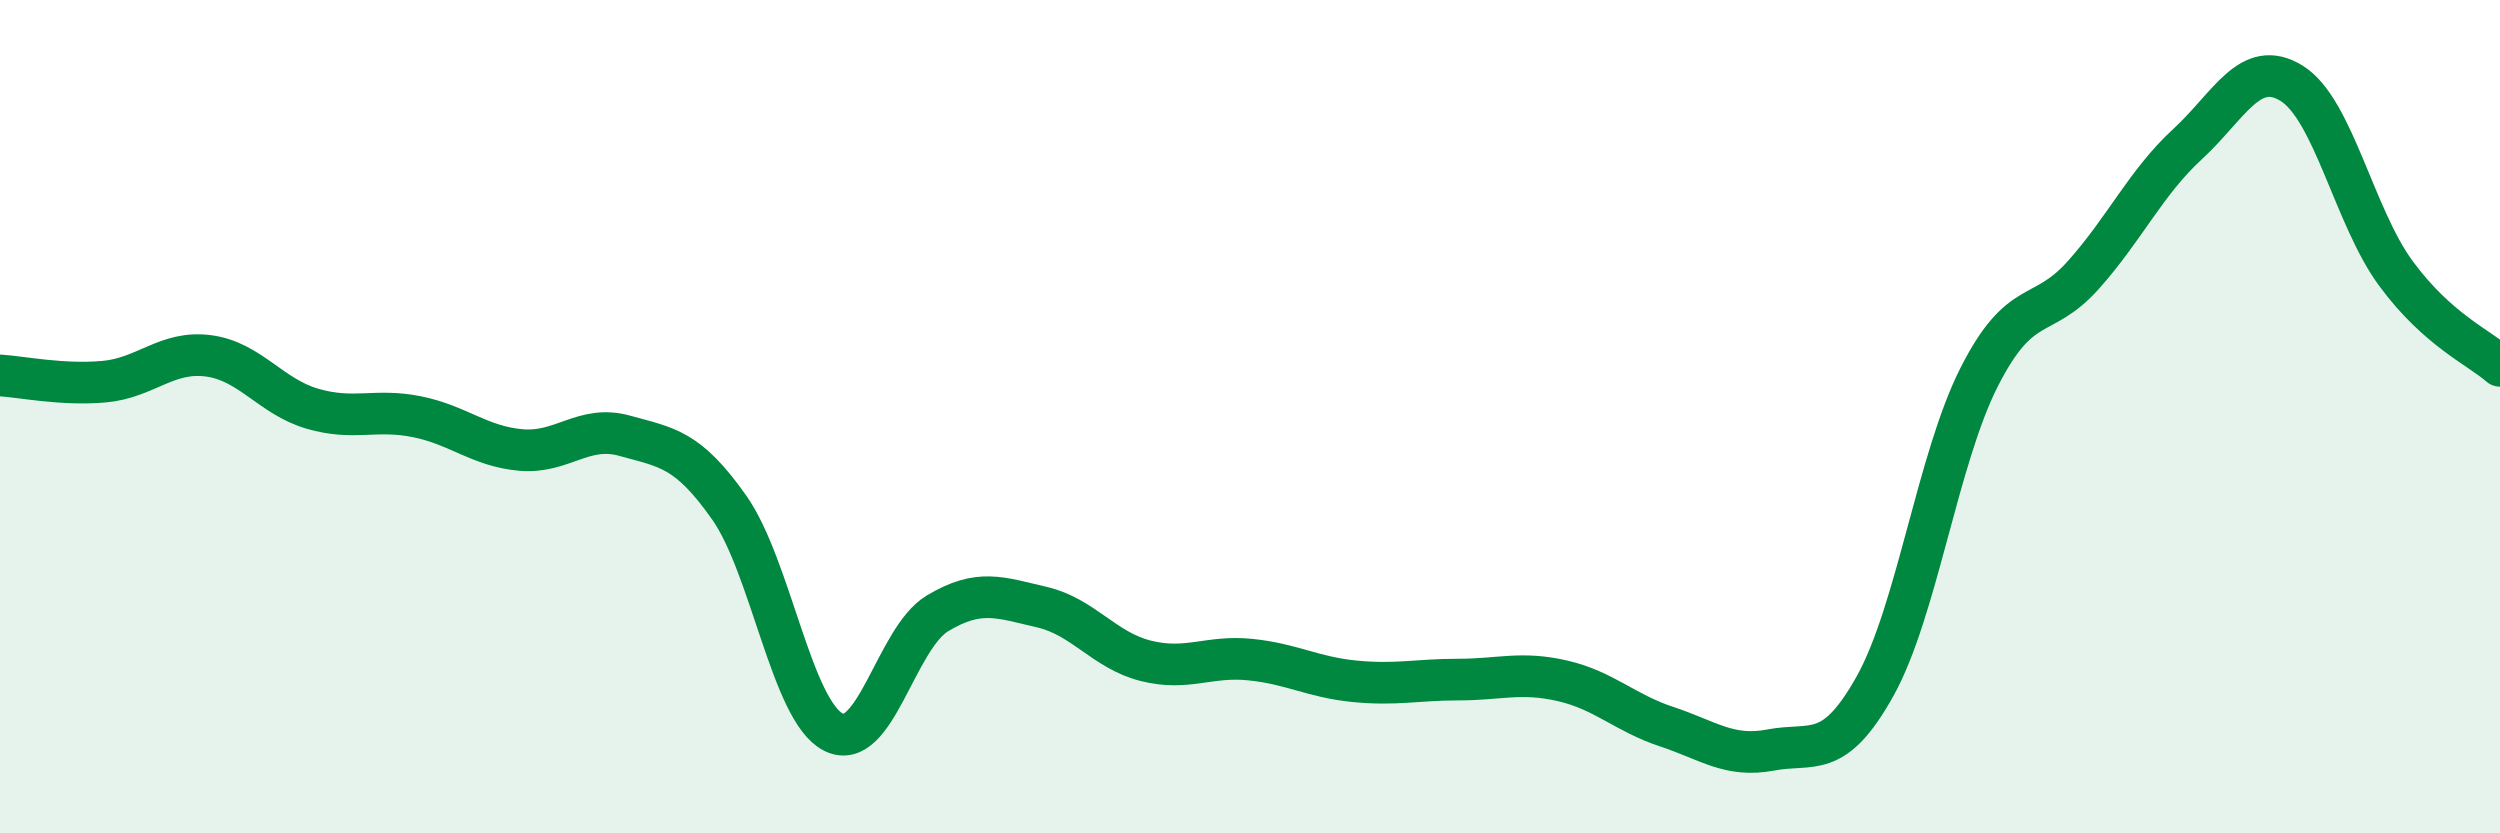
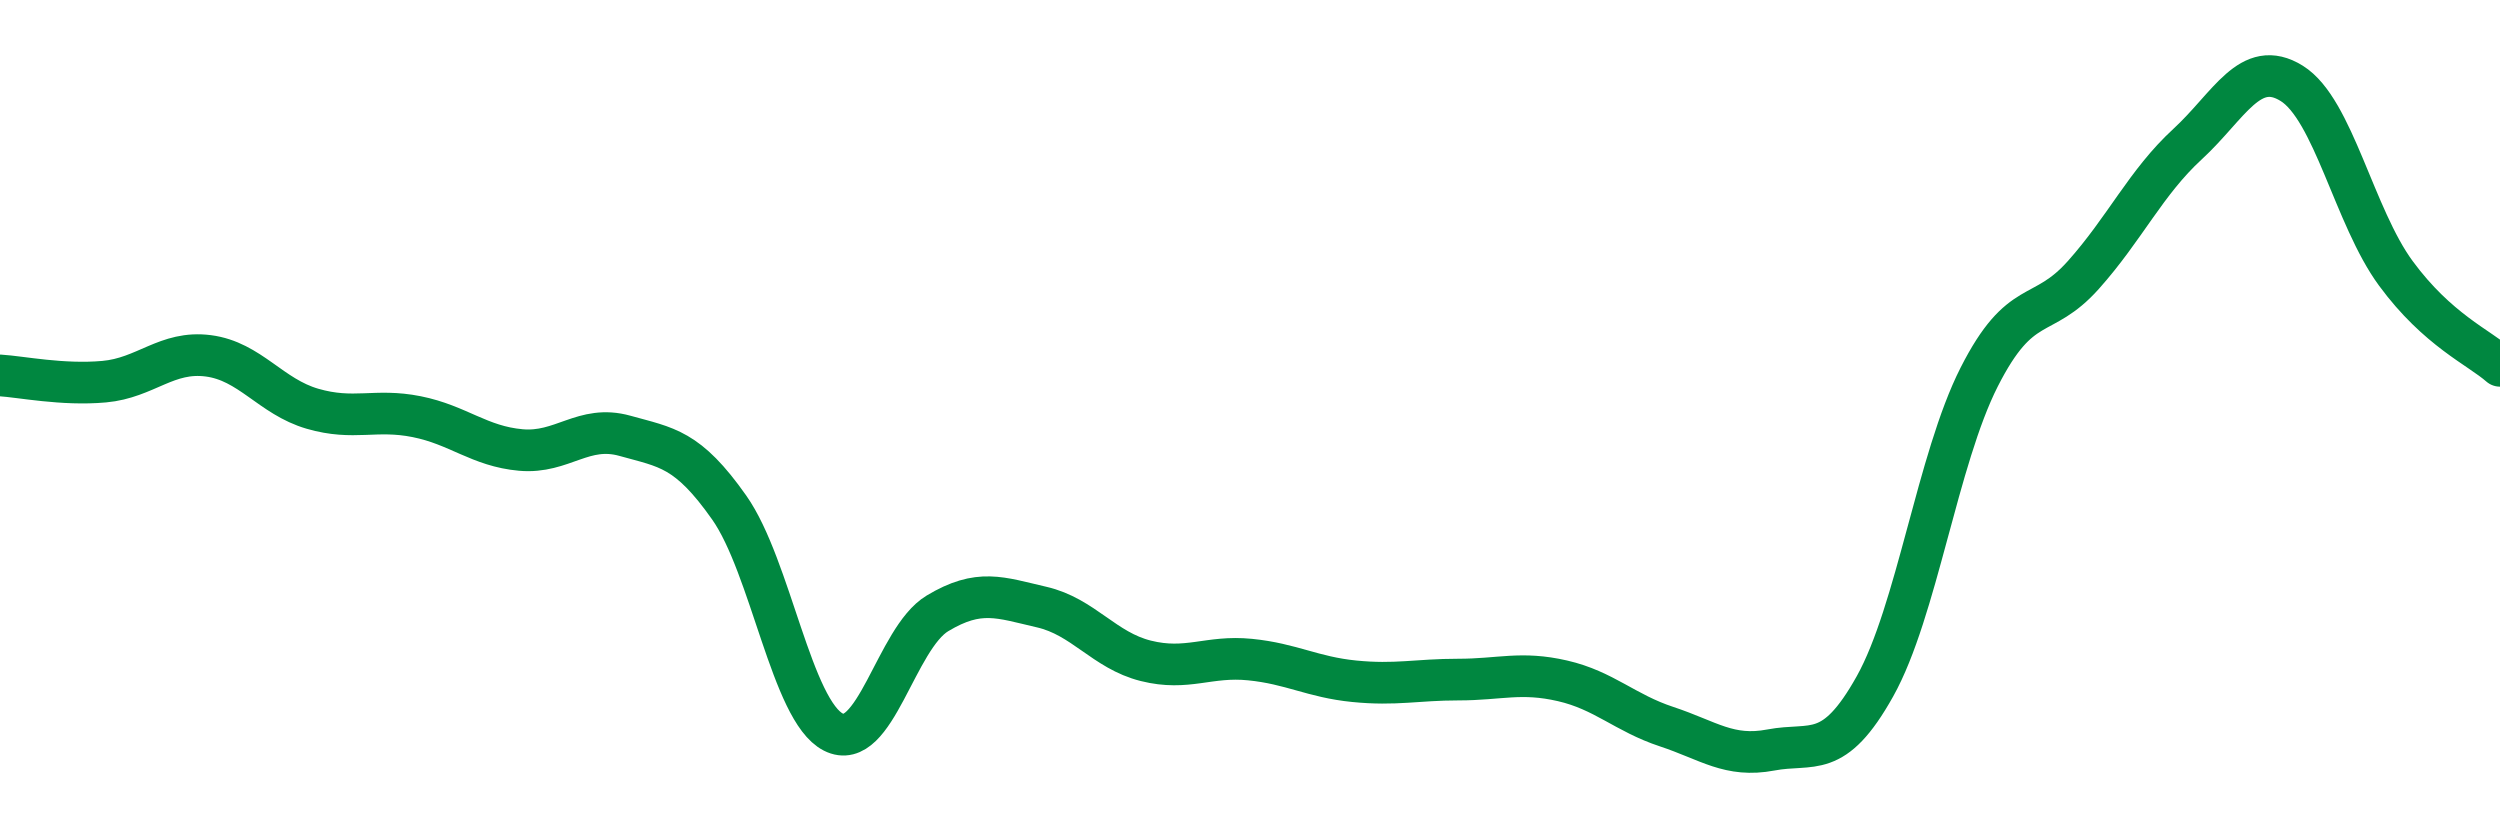
<svg xmlns="http://www.w3.org/2000/svg" width="60" height="20" viewBox="0 0 60 20">
-   <path d="M 0,9.01 C 0.5,9.04 1.5,9.25 2.5,9.16 C 3.5,9.07 4,8.41 5,8.54 C 6,8.67 6.5,9.52 7.5,9.81 C 8.5,10.1 9,9.8 10,10 C 11,10.2 11.5,10.71 12.5,10.8 C 13.5,10.89 14,10.18 15,10.46 C 16,10.74 16.5,10.76 17.5,12.18 C 18.5,13.6 19,17.06 20,17.57 C 21,18.08 21.5,15.32 22.5,14.72 C 23.5,14.12 24,14.34 25,14.57 C 26,14.8 26.5,15.61 27.5,15.86 C 28.5,16.11 29,15.73 30,15.83 C 31,15.93 31.5,16.25 32.5,16.35 C 33.5,16.45 34,16.31 35,16.31 C 36,16.31 36.5,16.11 37.5,16.34 C 38.5,16.57 39,17.11 40,17.44 C 41,17.77 41.5,18.19 42.5,18 C 43.5,17.81 44,18.26 45,16.47 C 46,14.68 46.5,11.02 47.5,9.05 C 48.5,7.08 49,7.72 50,6.6 C 51,5.48 51.5,4.38 52.5,3.46 C 53.5,2.54 54,1.38 55,2 C 56,2.62 56.5,5.2 57.5,6.56 C 58.5,7.92 59.5,8.34 60,8.78L60 20L0 20Z" fill="#008740" opacity="0.1" stroke-linecap="round" stroke-linejoin="round" />
  <path d="M 0,9.01 C 0.5,9.04 1.5,9.25 2.5,9.16 C 3.5,9.07 4,8.41 5,8.54 C 6,8.67 6.5,9.52 7.5,9.81 C 8.5,10.1 9,9.8 10,10 C 11,10.2 11.5,10.71 12.5,10.8 C 13.5,10.89 14,10.18 15,10.46 C 16,10.74 16.5,10.76 17.5,12.18 C 18.5,13.6 19,17.06 20,17.57 C 21,18.08 21.5,15.32 22.5,14.72 C 23.5,14.12 24,14.34 25,14.57 C 26,14.8 26.5,15.61 27.5,15.86 C 28.5,16.11 29,15.73 30,15.83 C 31,15.93 31.5,16.25 32.5,16.35 C 33.5,16.45 34,16.31 35,16.31 C 36,16.31 36.5,16.11 37.5,16.34 C 38.5,16.57 39,17.11 40,17.44 C 41,17.77 41.5,18.19 42.5,18 C 43.5,17.81 44,18.26 45,16.47 C 46,14.68 46.5,11.02 47.5,9.05 C 48.5,7.08 49,7.72 50,6.6 C 51,5.48 51.5,4.38 52.5,3.46 C 53.5,2.54 54,1.38 55,2 C 56,2.62 56.5,5.2 57.5,6.56 C 58.5,7.92 59.5,8.34 60,8.78" stroke="#008740" stroke-width="1" fill="none" stroke-linecap="round" stroke-linejoin="round" />
</svg>